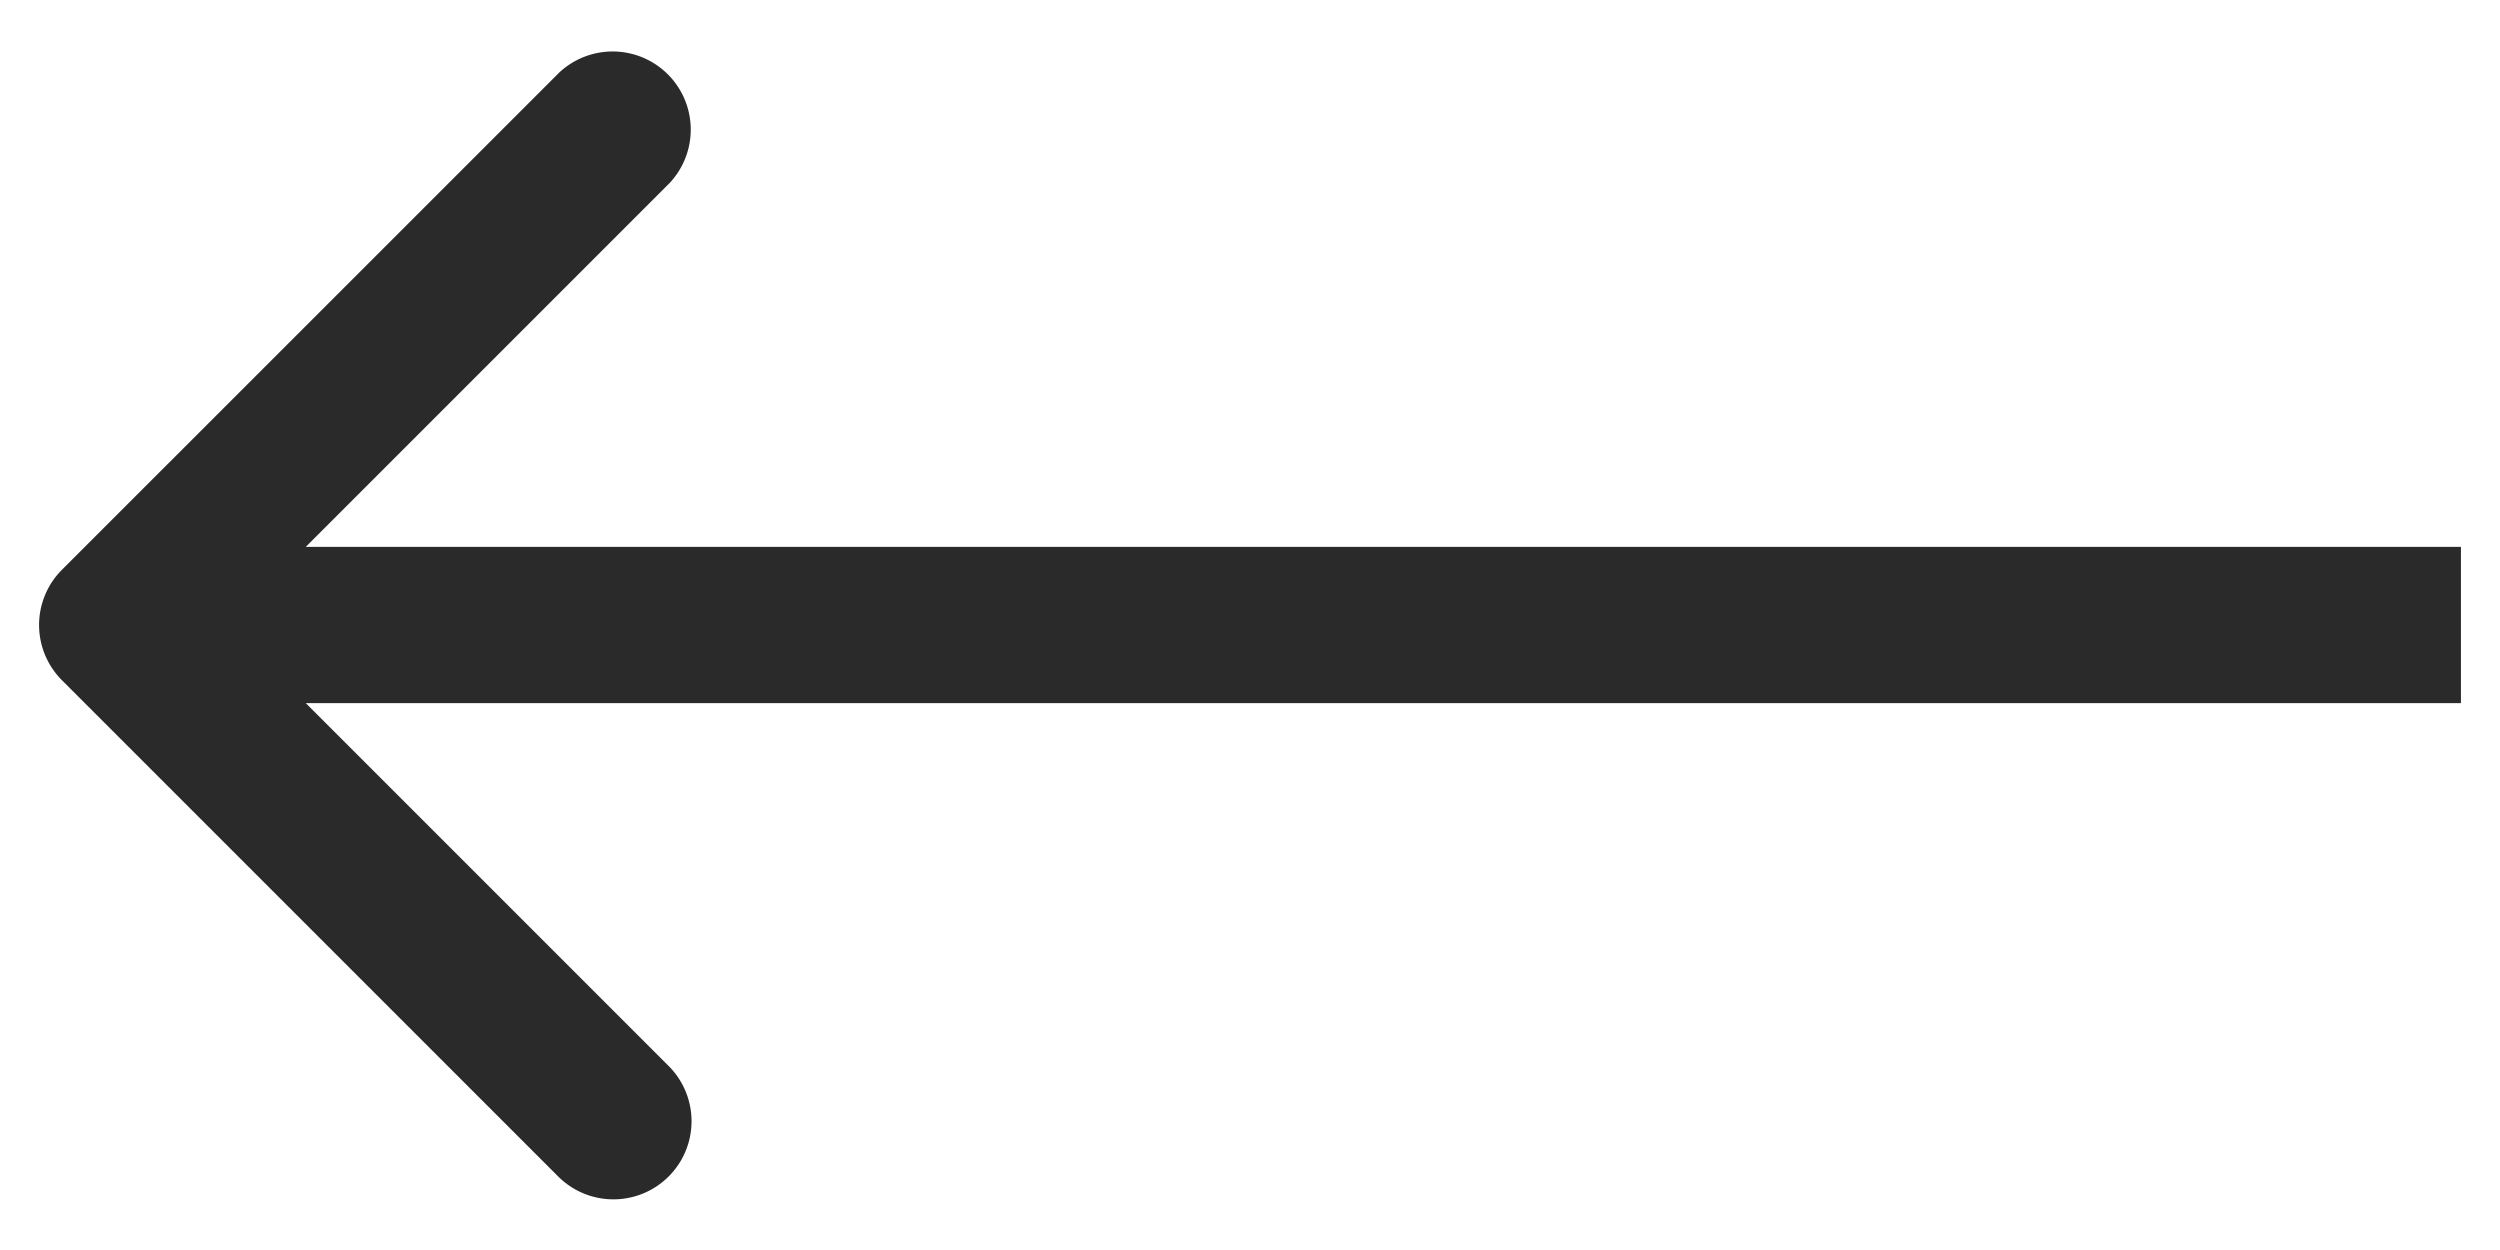
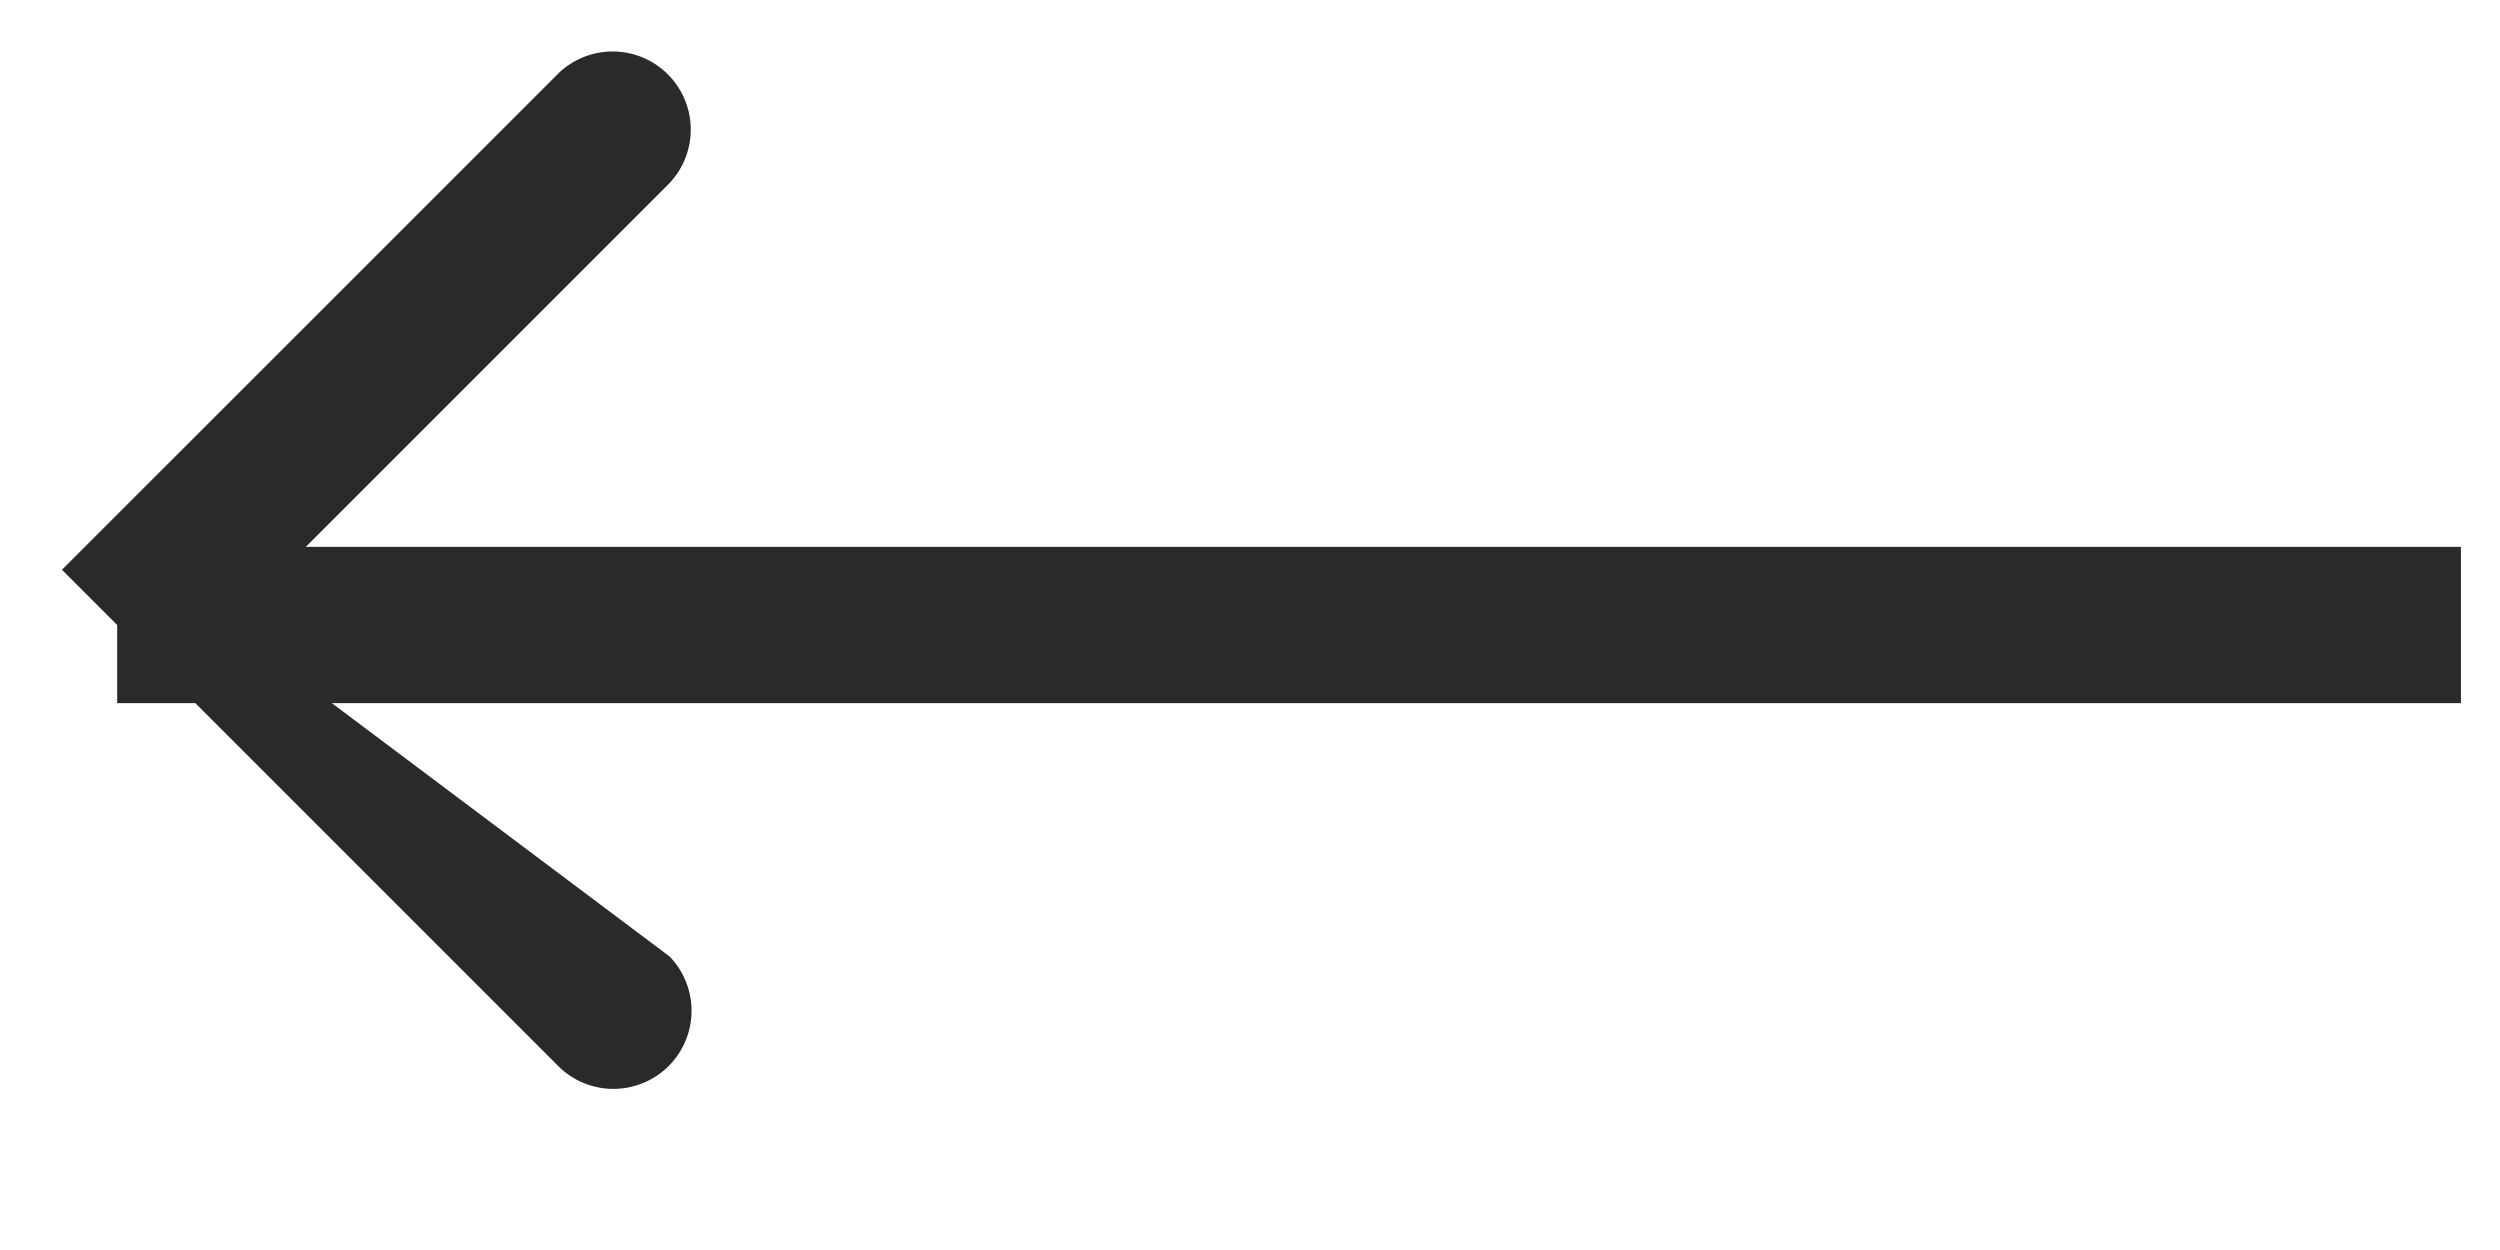
<svg xmlns="http://www.w3.org/2000/svg" width="32" height="16" fill="none">
-   <path d="M.793 7.293a1 1 0 000 1.414l6.364 6.364a1 1 0 001.414-1.414L2.914 8l5.657-5.657A1 1 0 007.157.93L.793 7.293zM31.5 7h-30v2h30V7z" fill="#2A2A2A" />
+   <path d="M.793 7.293l6.364 6.364a1 1 0 001.414-1.414L2.914 8l5.657-5.657A1 1 0 007.157.93L.793 7.293zM31.5 7h-30v2h30V7z" fill="#2A2A2A" />
</svg>